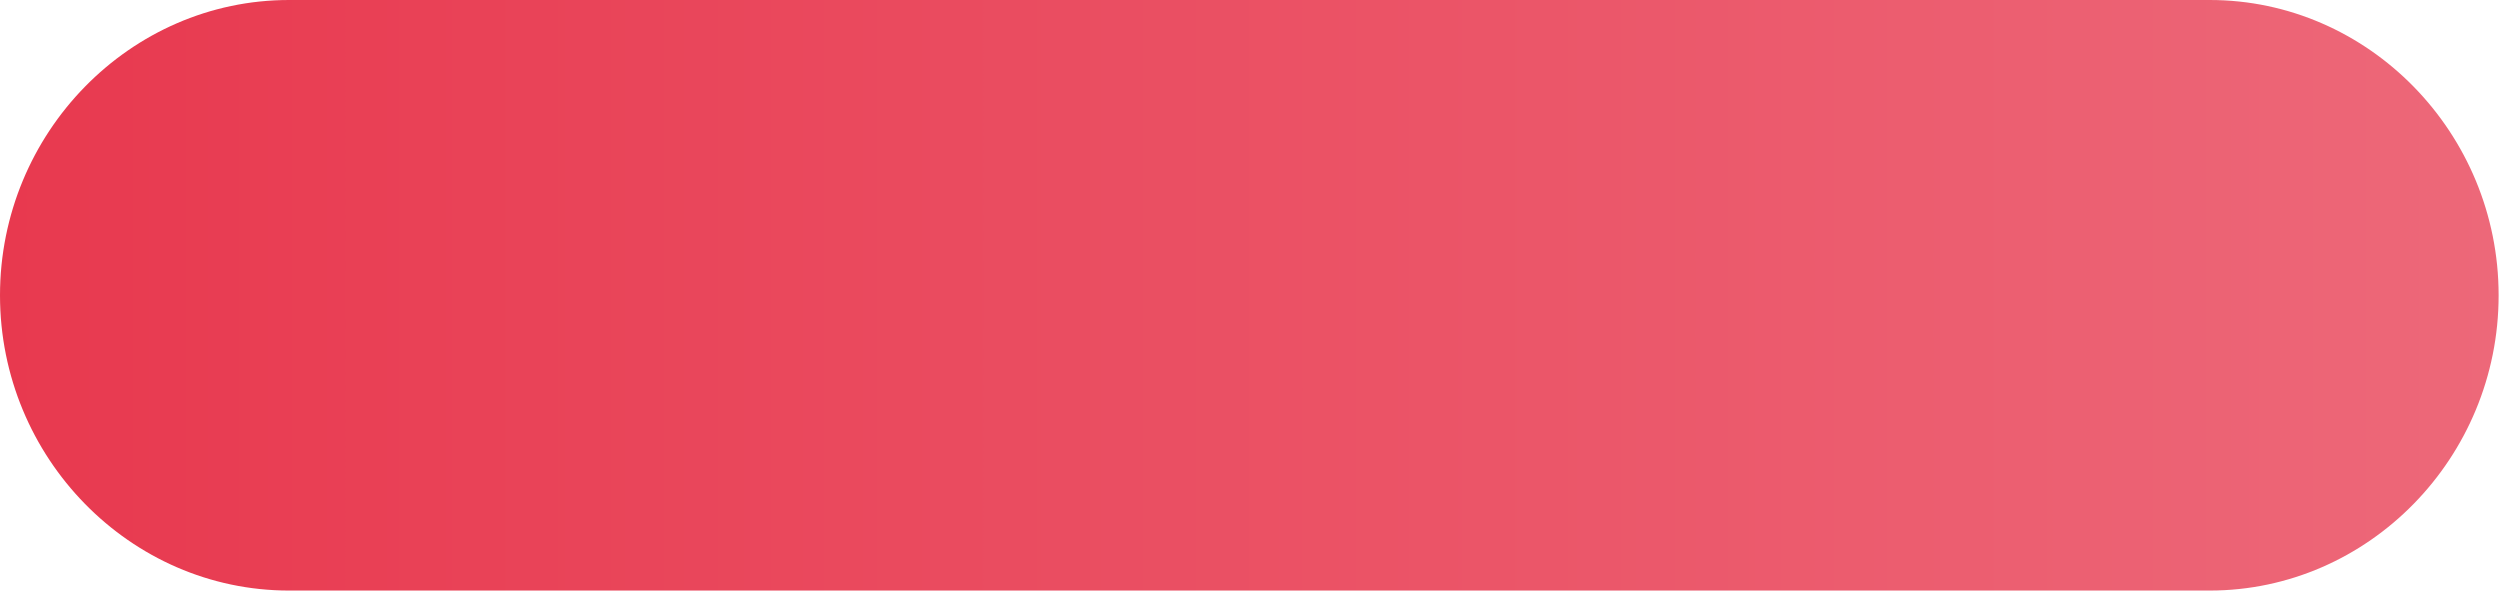
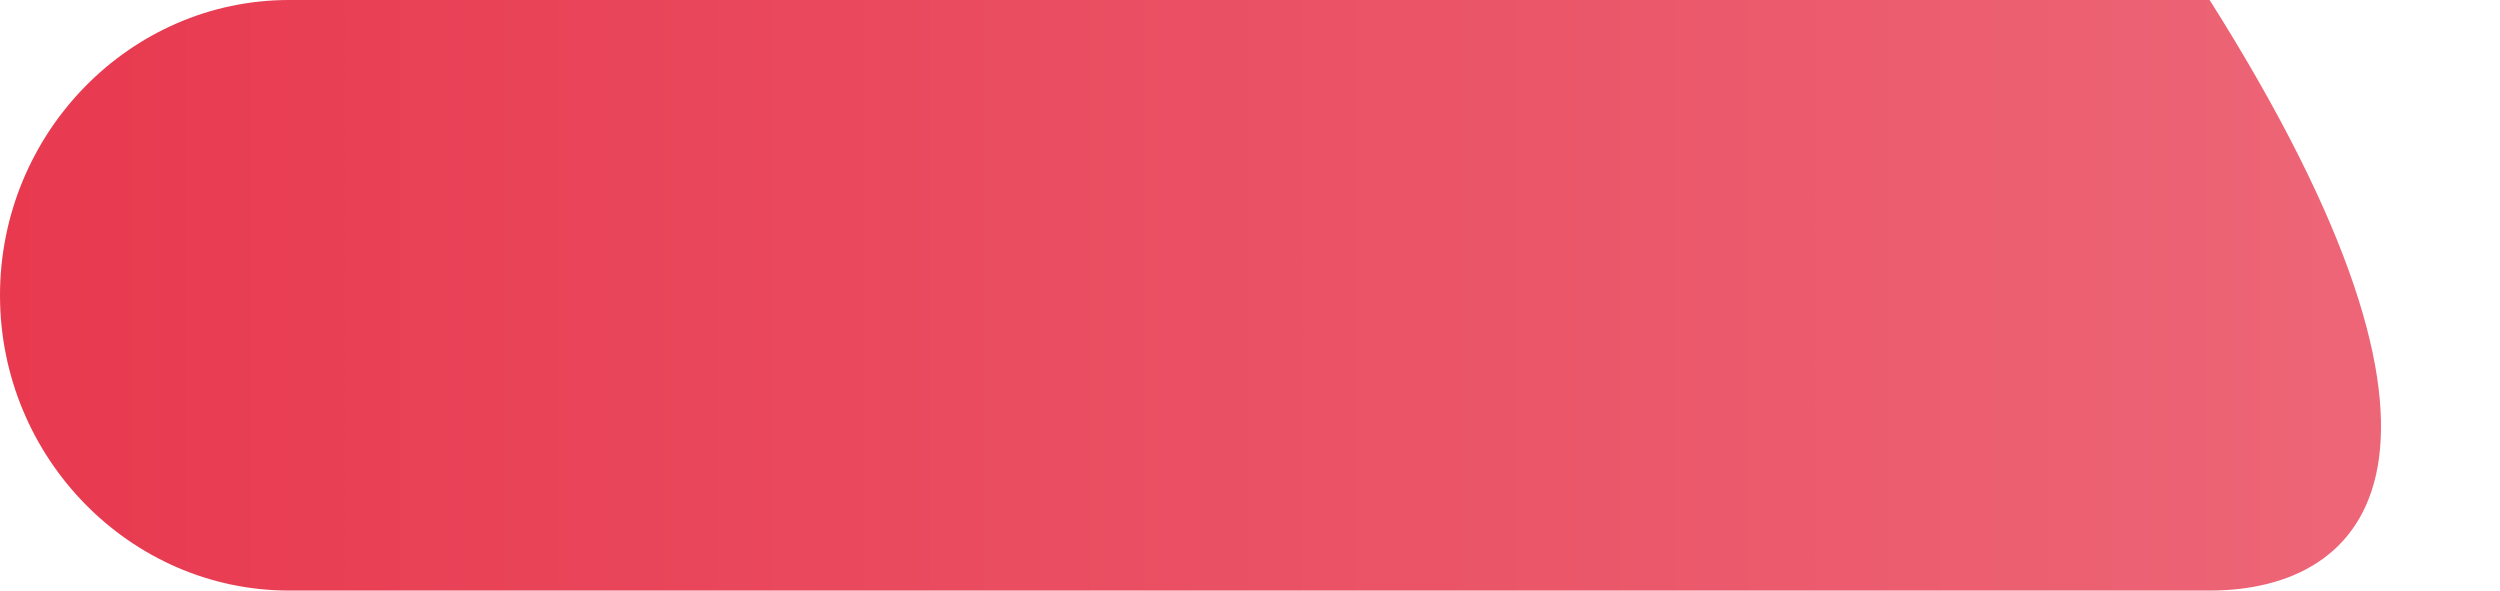
<svg xmlns="http://www.w3.org/2000/svg" width="254" height="60" viewBox="0 0 254 60" fill="none">
-   <path d="M29.37 0H224.5C240.65 0 253.86 13.506 253.86 30.006C253.86 46.494 240.65 60 224.5 60H29.37C13.21 60 0 46.494 0 30.006C0 13.506 13.21 0 29.37 0Z" fill="url(#paint0_linear_16_6015)" />
+   <path d="M29.37 0H224.5C253.86 46.494 240.65 60 224.5 60H29.37C13.21 60 0 46.494 0 30.006C0 13.506 13.21 0 29.37 0Z" fill="url(#paint0_linear_16_6015)" />
  <defs>
    <linearGradient id="paint0_linear_16_6015" x1="253.86" y1="30.006" x2="0" y2="30.006" gradientUnits="userSpaceOnUse">
      <stop stop-color="#ED6879" />
      <stop offset="1" stop-color="#E8394F" />
    </linearGradient>
  </defs>
</svg>